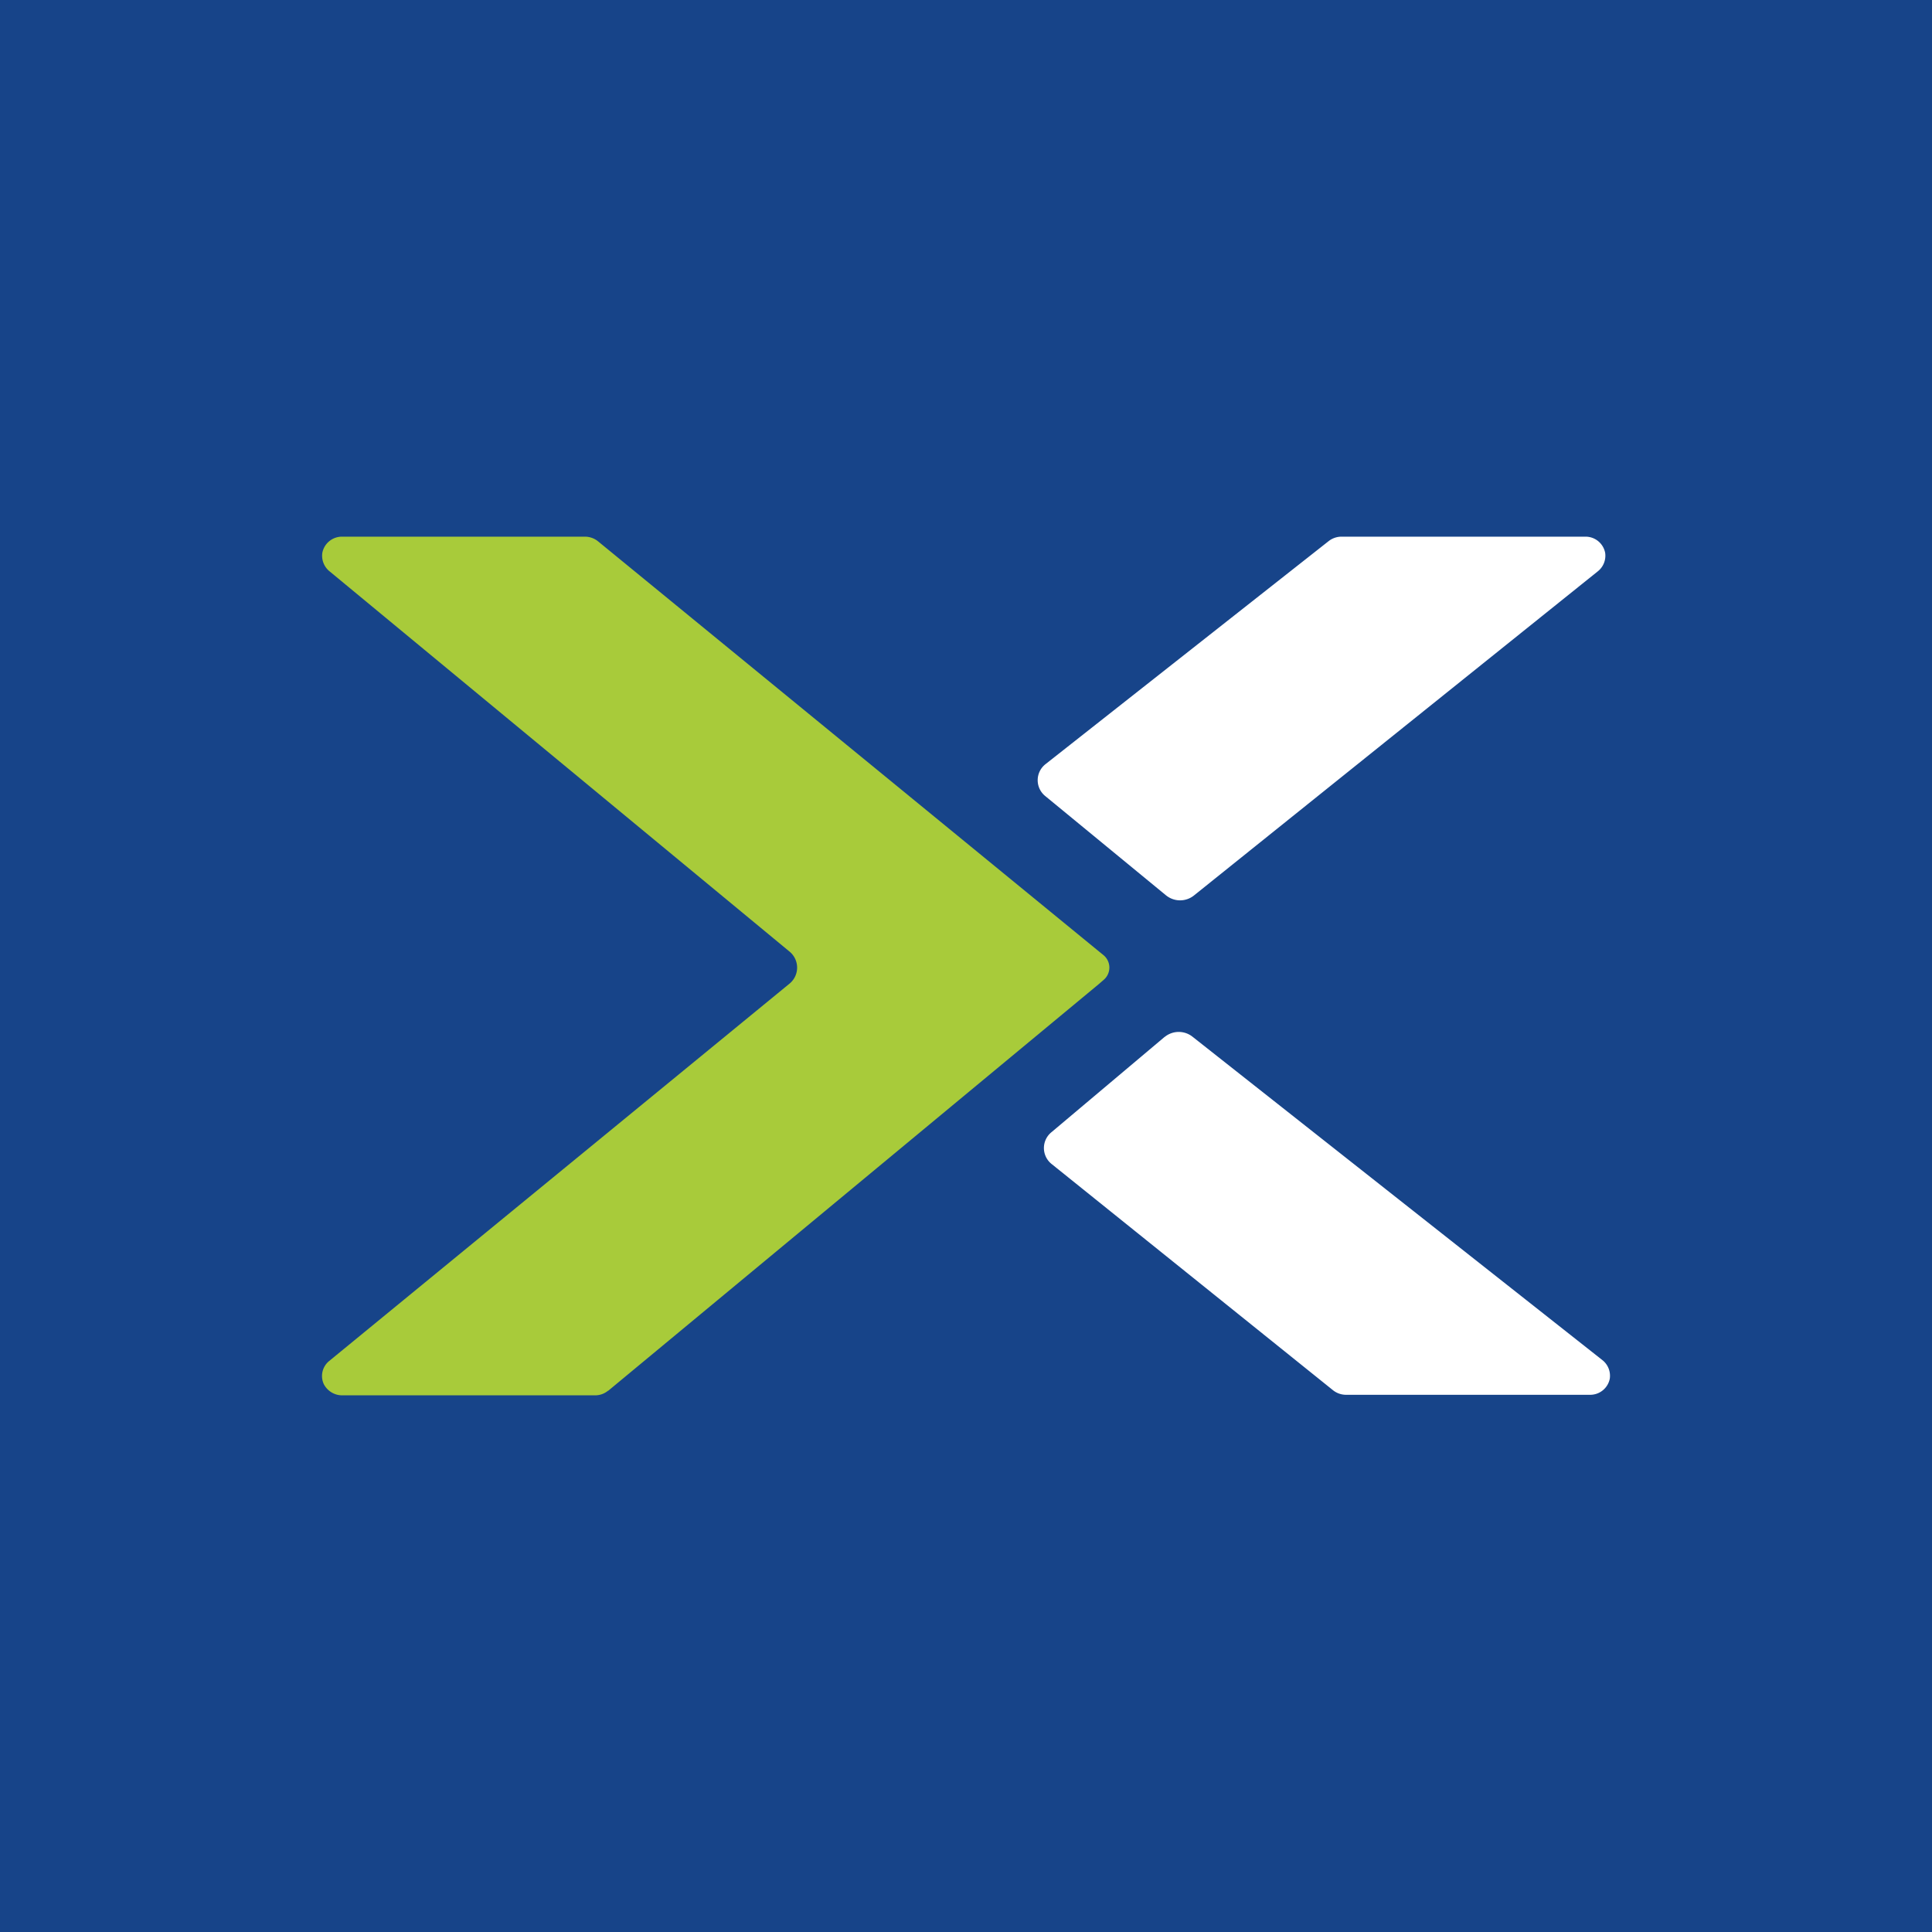
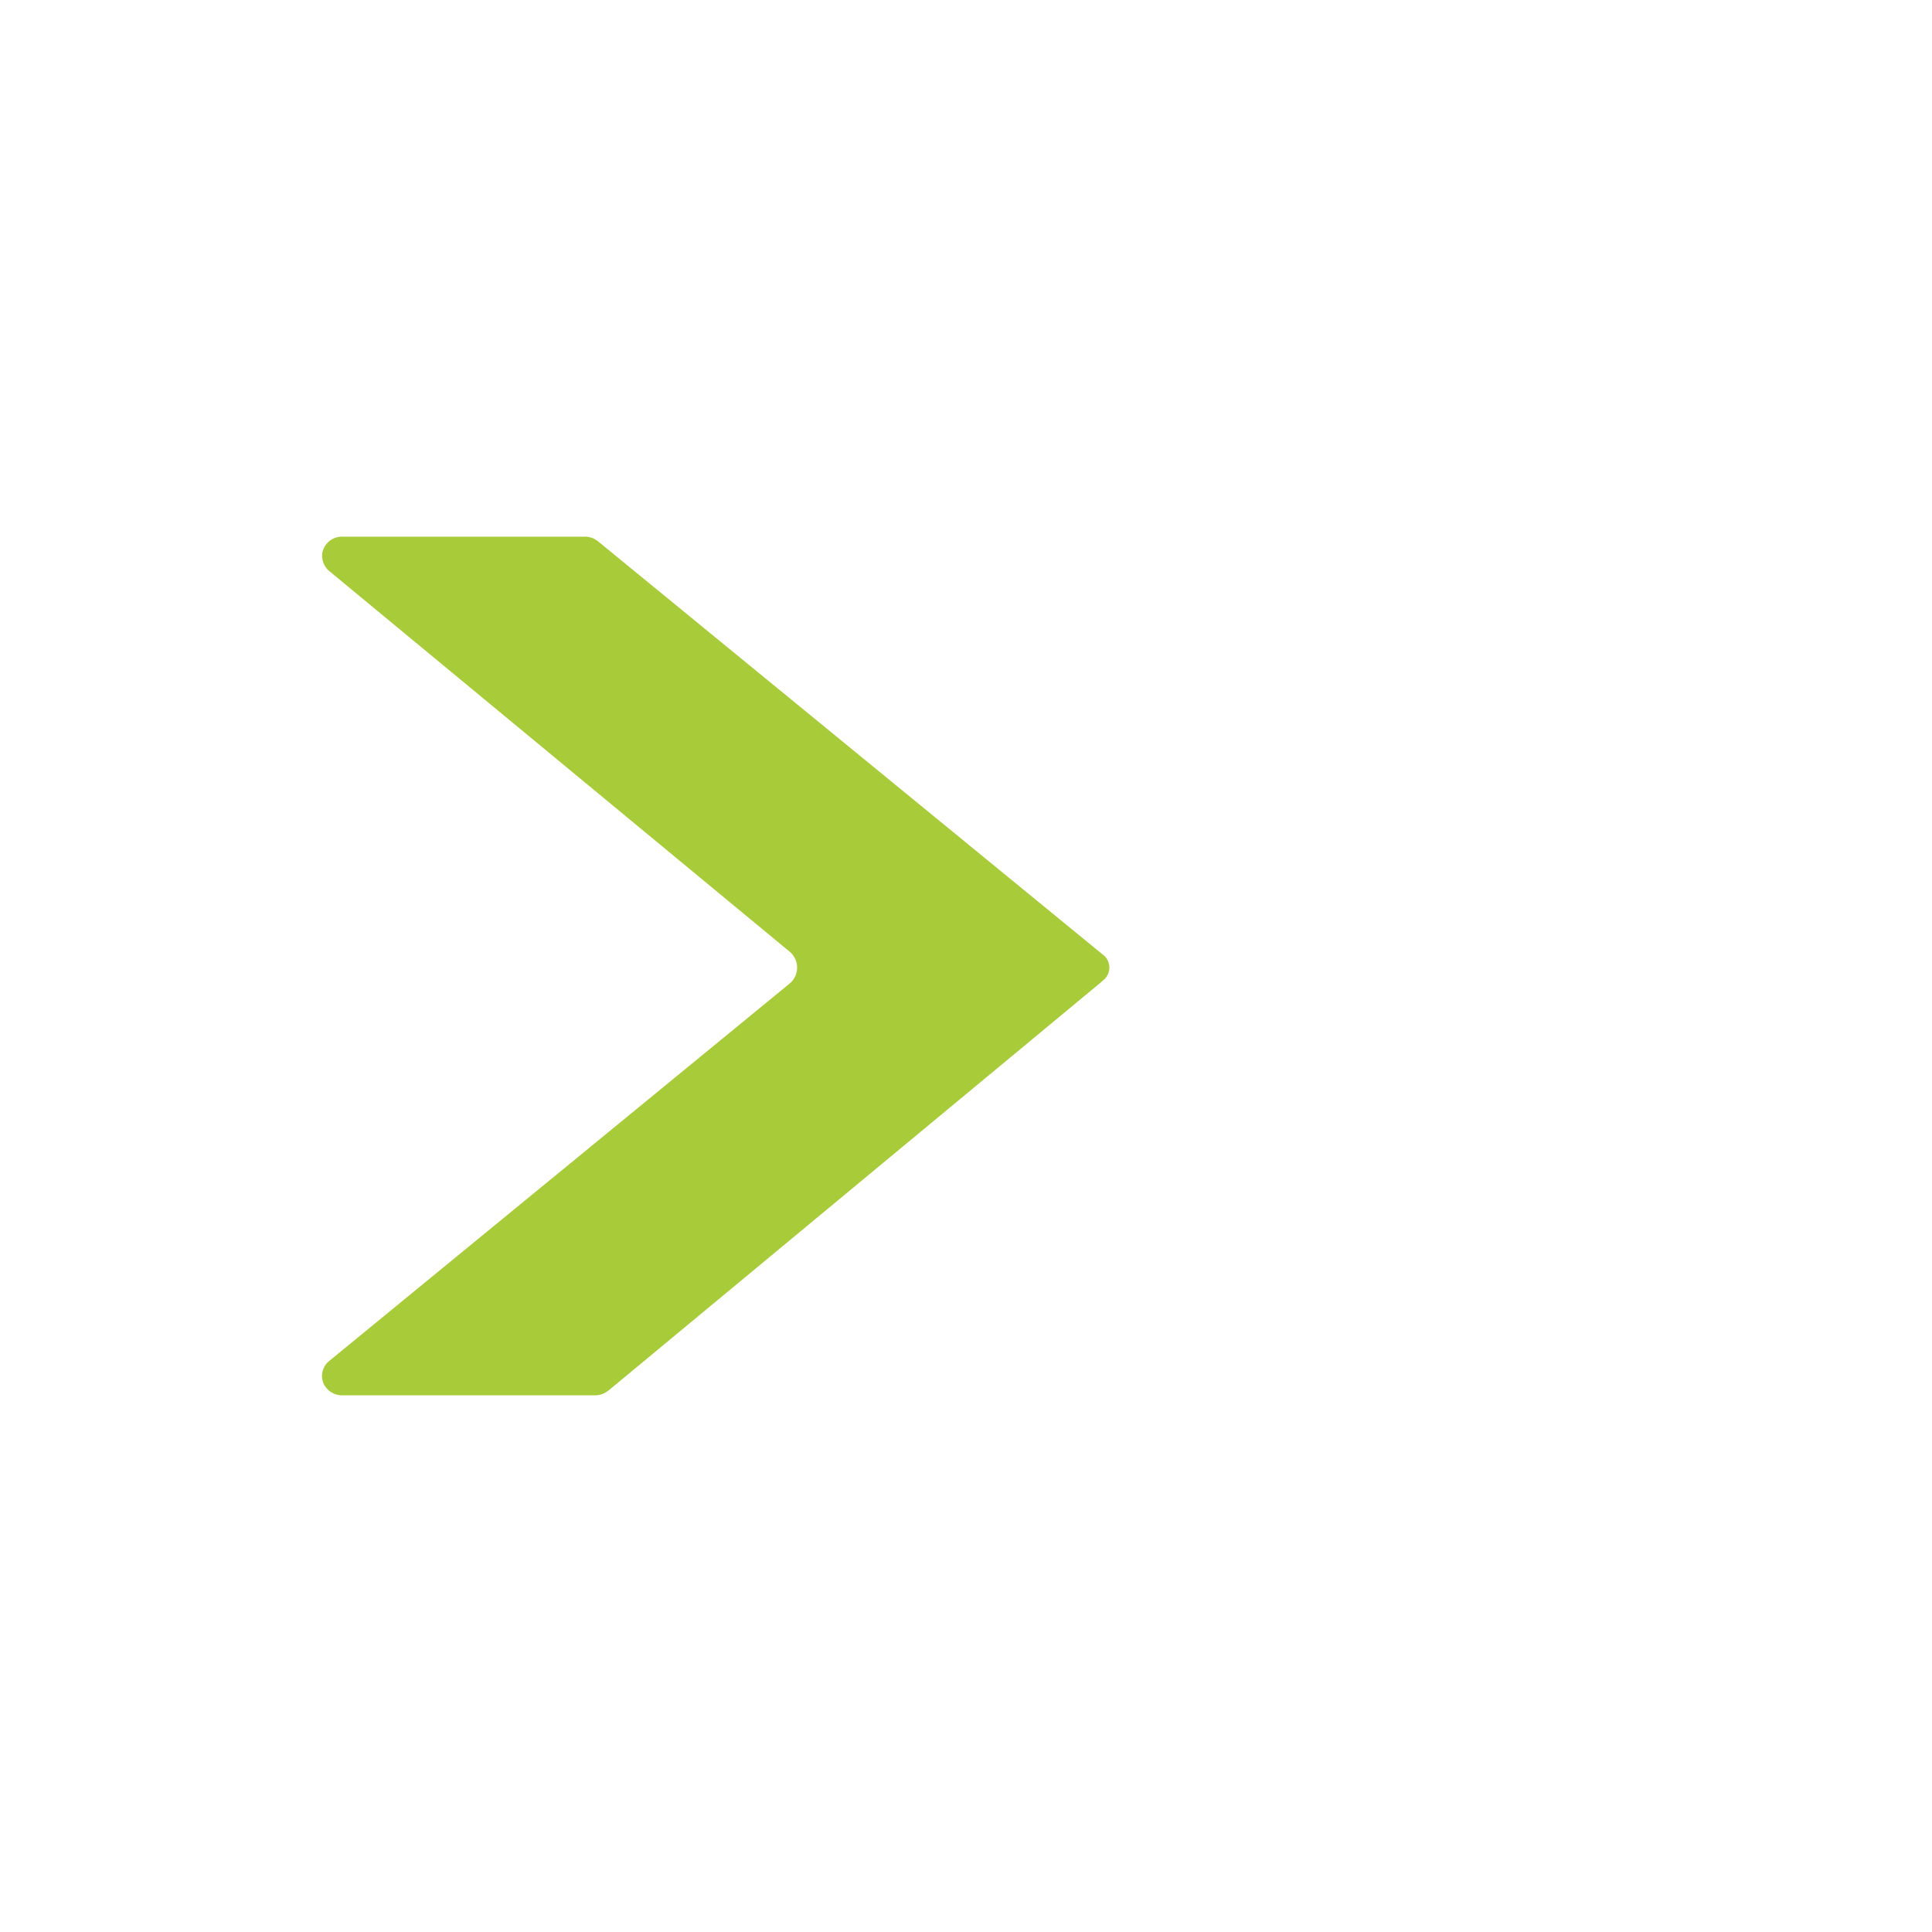
<svg xmlns="http://www.w3.org/2000/svg" width="18" height="18">
-   <path fill="#174489" d="M0 0h18v18H0z" />
  <path d="M5.665 12.957a.188.188 0 01-.12.043h-2.35a.193.193 0 01-.178-.104.18.18 0 01.05-.216l4.288-3.515a.193.193 0 000-.3l-4.282-3.54a.187.187 0 01-.07-.174A.186.186 0 013.187 5H5.45c.043 0 .086.015.12.042l4.667 3.821.043.035a.15.15 0 01.004.23l-.046.04-4.572 3.79z" fill="#A8CB3A" />
-   <path d="M10.864 8.342a.207.207 0 00.261 0l3.76-3.018a.186.186 0 00.07-.173.186.186 0 00-.186-.151H12.5a.195.195 0 00-.122.042L9.74 7.12a.19.19 0 000 .298l1.125.925zM10.851 9.661a.207.207 0 01.262 0l3.815 3.01a.186.186 0 01.07.174.186.186 0 01-.185.15H12.54a.195.195 0 01-.12-.042l-2.622-2.108a.19.19 0 010-.298l1.052-.886z" fill="#fff" />
</svg>